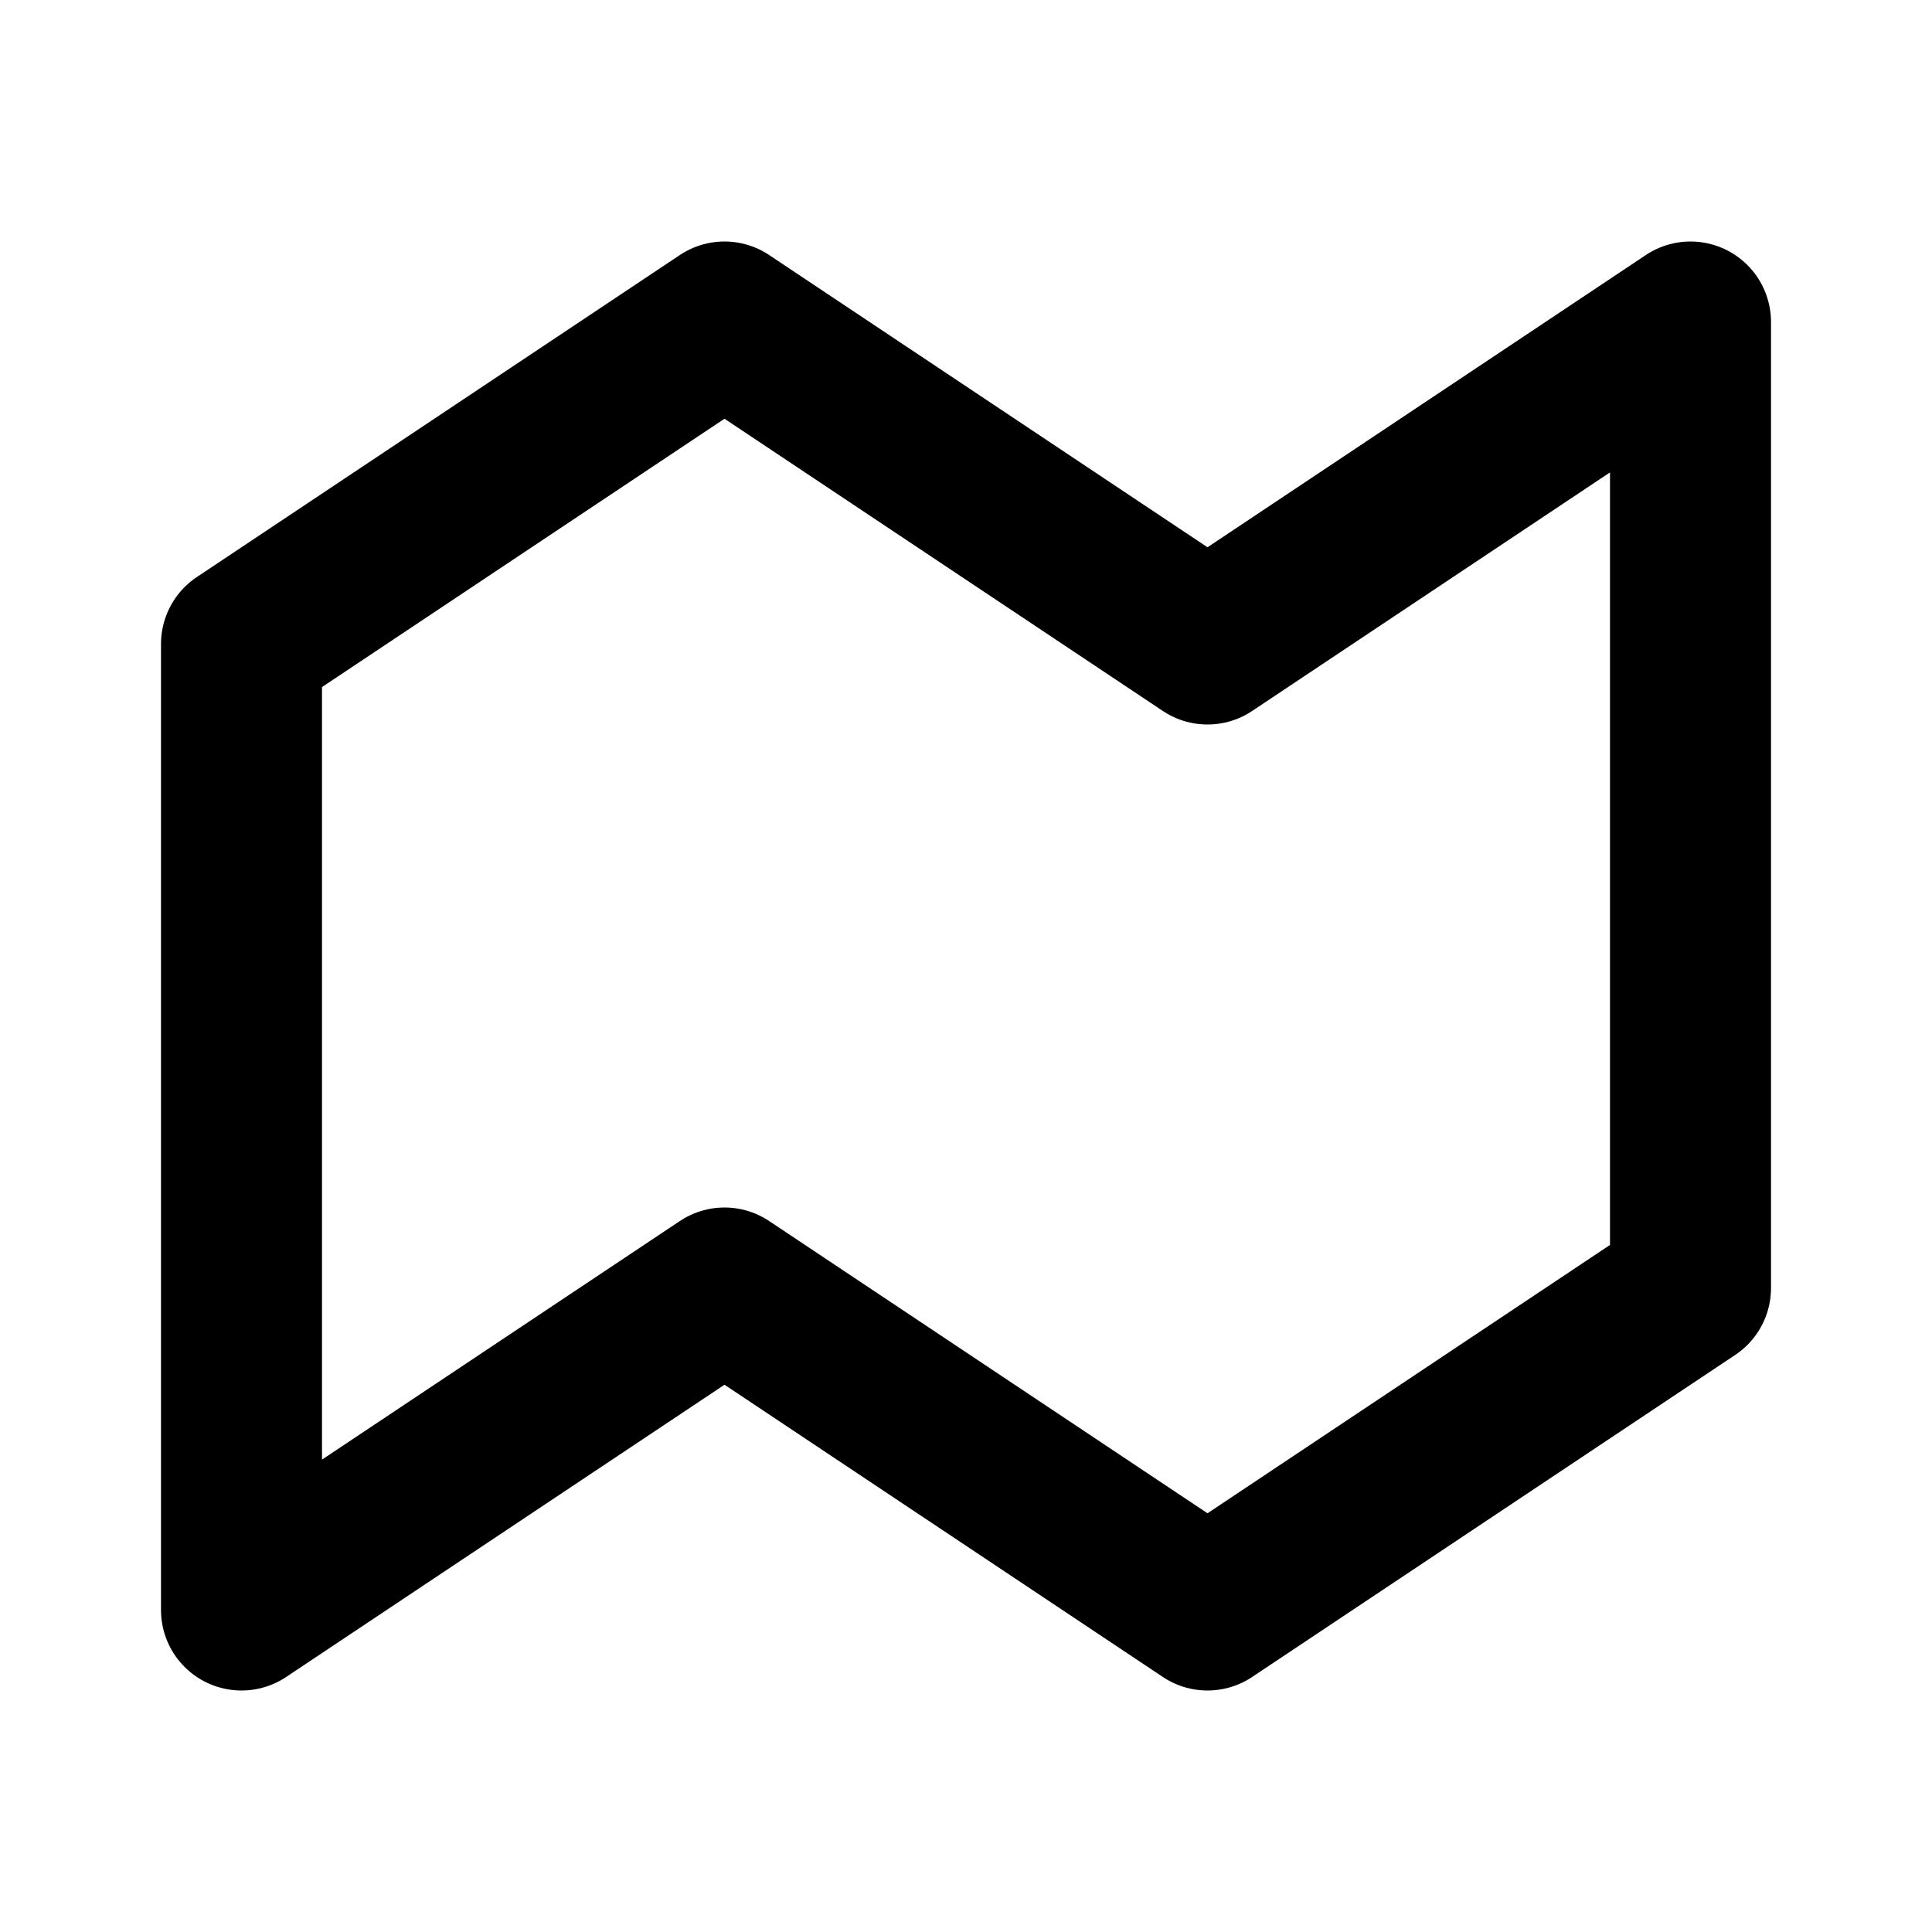
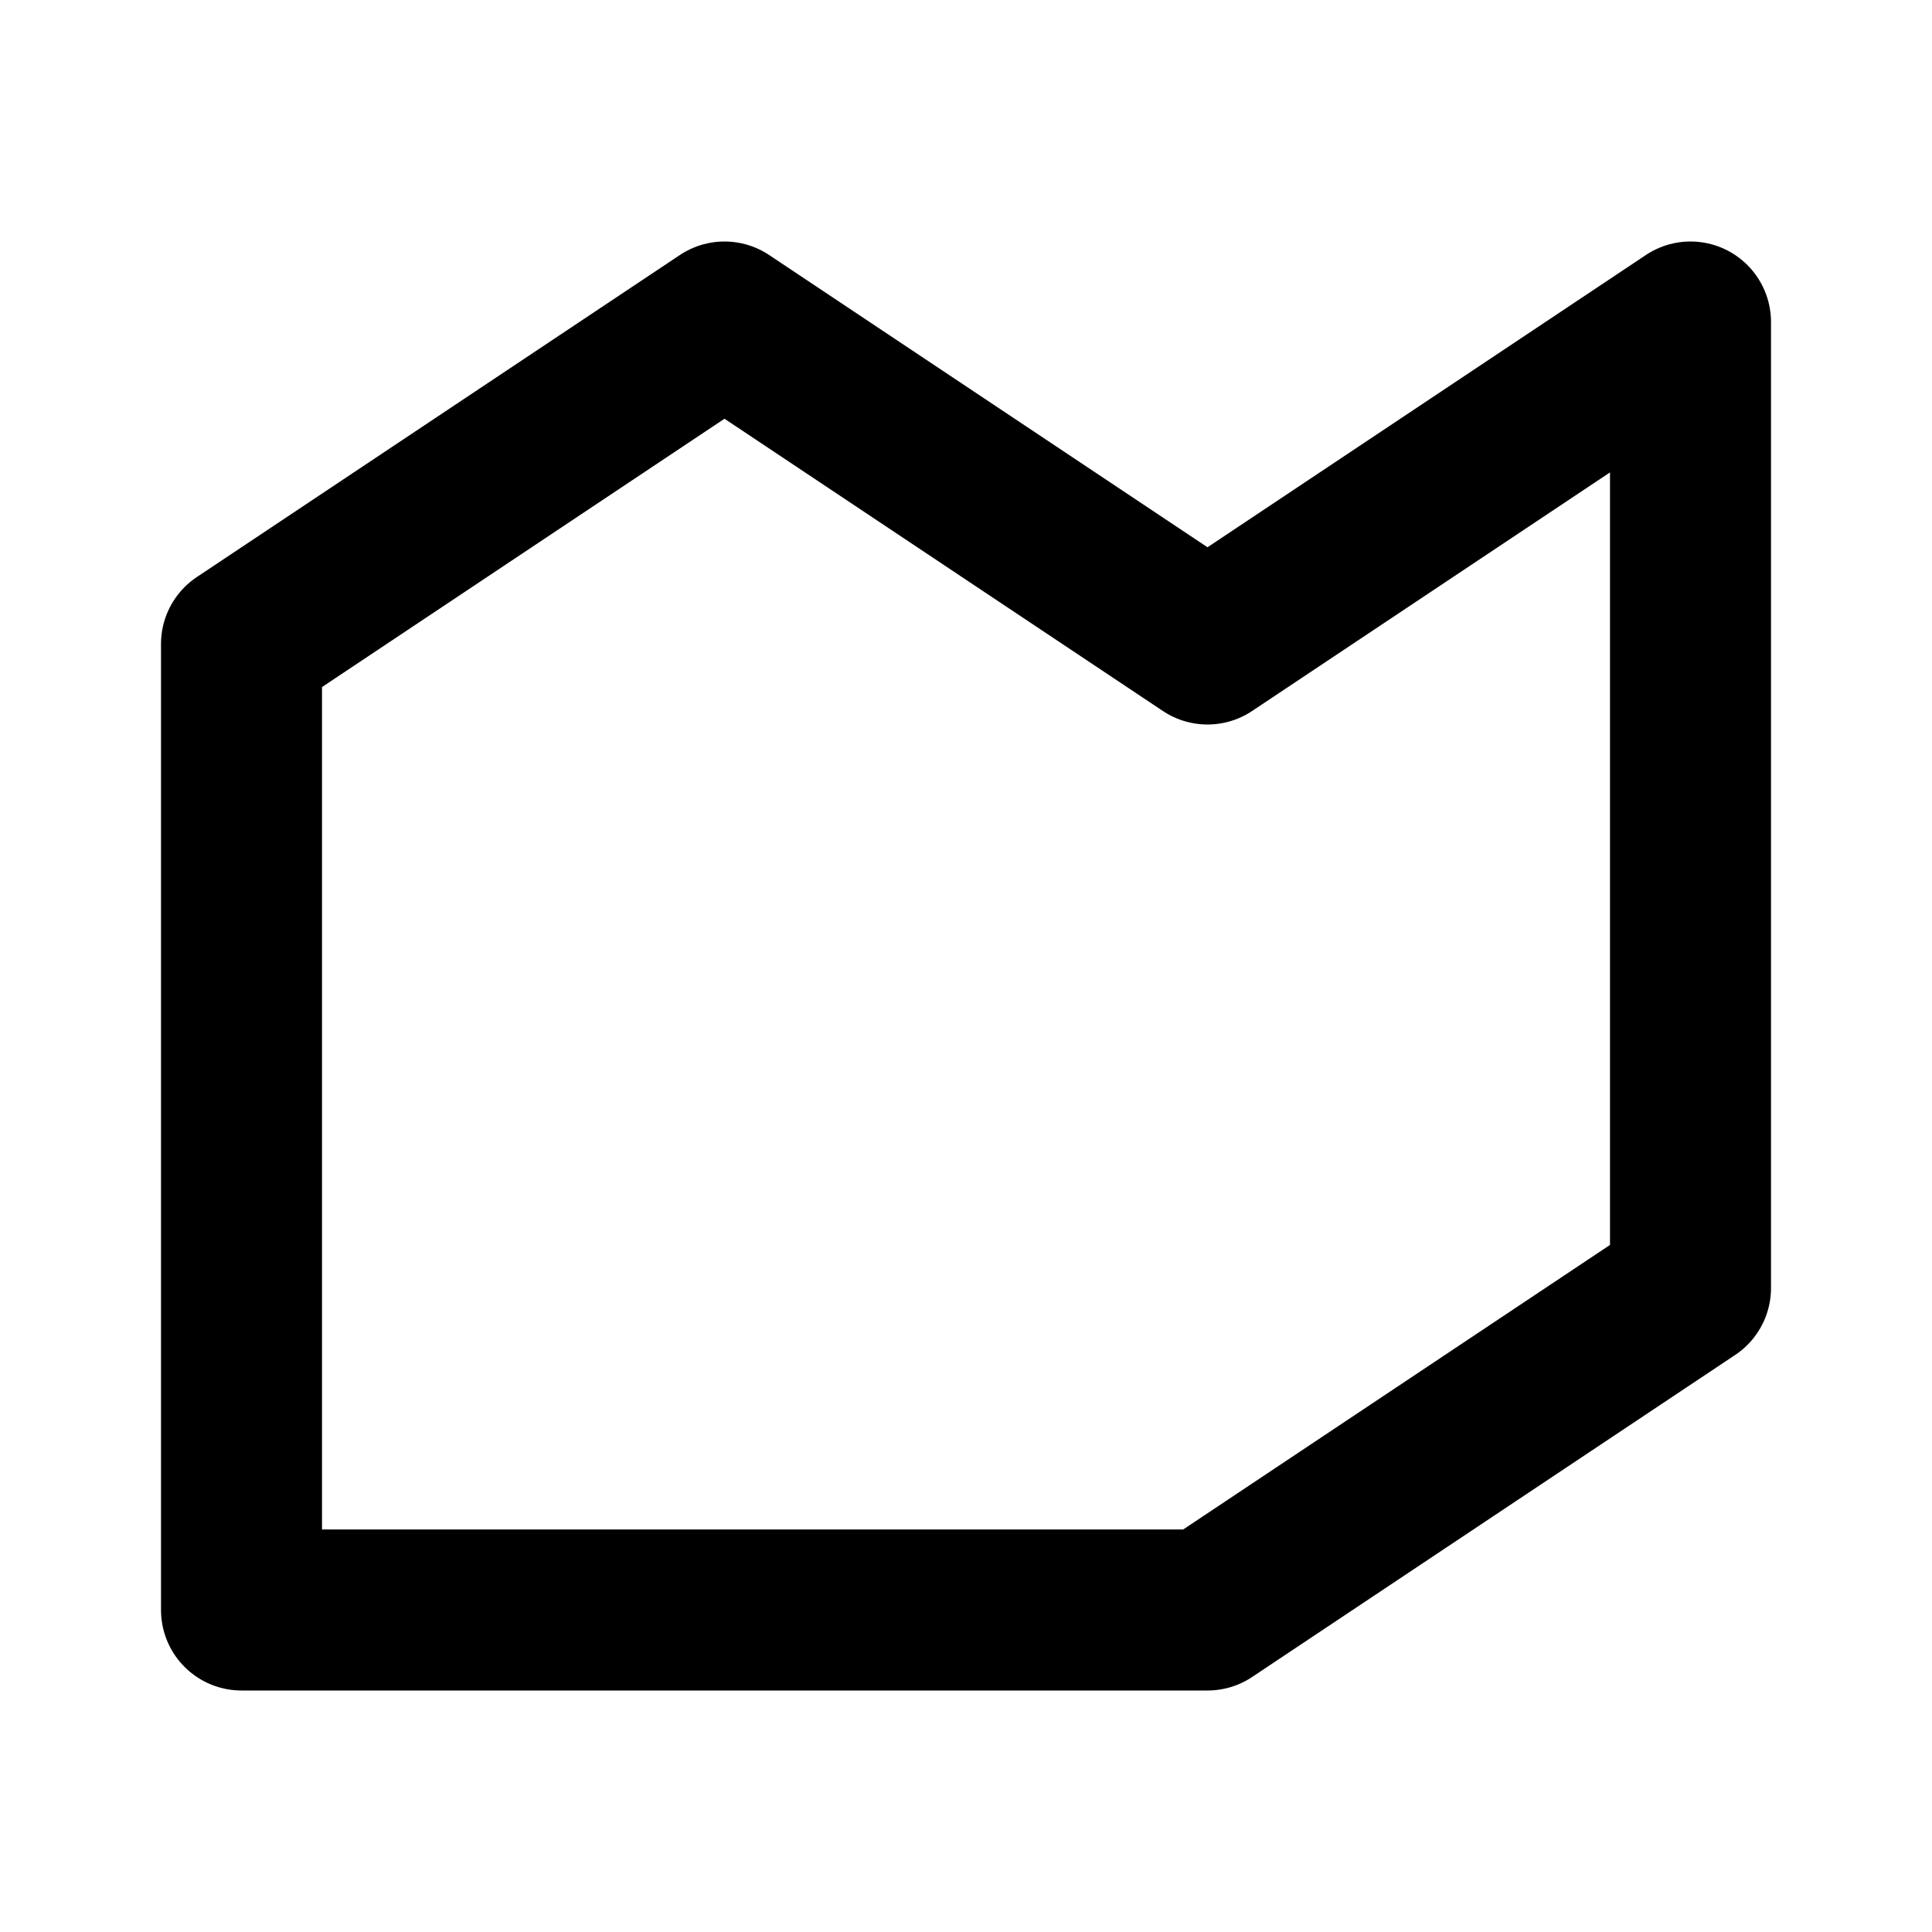
<svg xmlns="http://www.w3.org/2000/svg" width="800px" height="800px" viewBox="0 0 24 24" fill="none">
-   <path d="M9 4L3 8V20L9 16L15 20L21 16V4L15 8L9 4Z" stroke="#000000" stroke-linecap="round" stroke-linejoin="round" stroke-width="2" />
+   <path d="M9 4L3 8V20L15 20L21 16V4L15 8L9 4Z" stroke="#000000" stroke-linecap="round" stroke-linejoin="round" stroke-width="2" />
</svg>